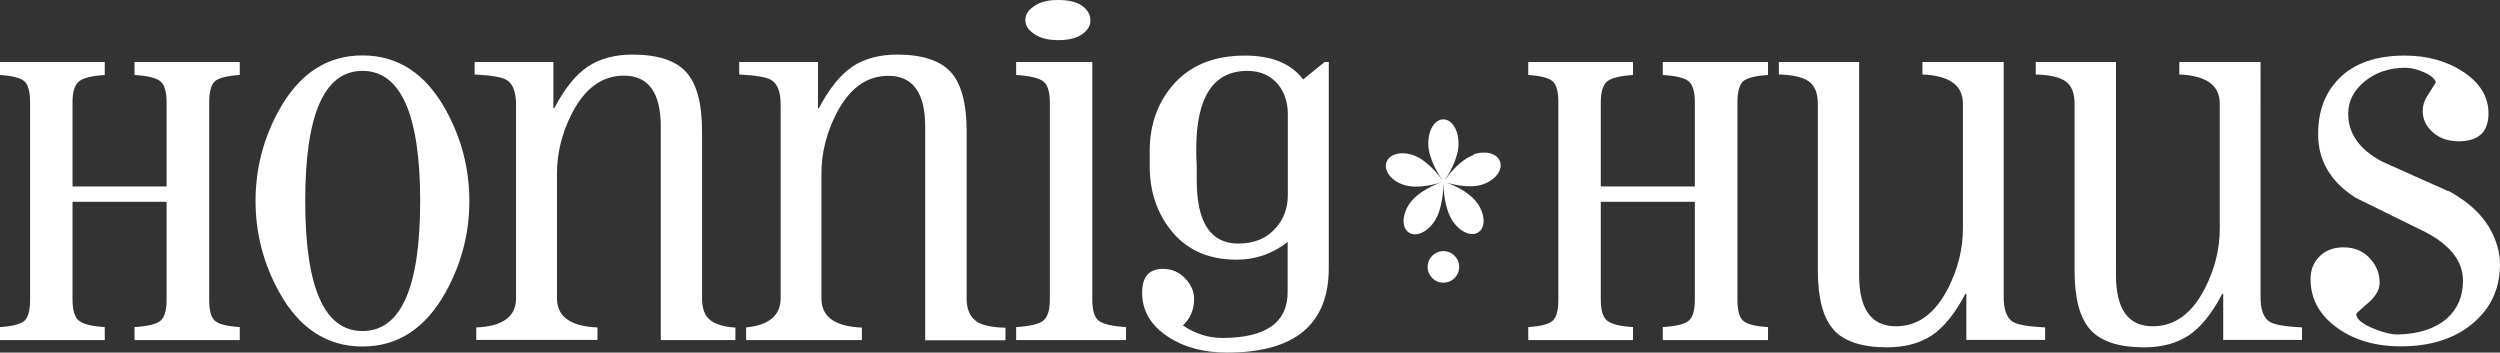
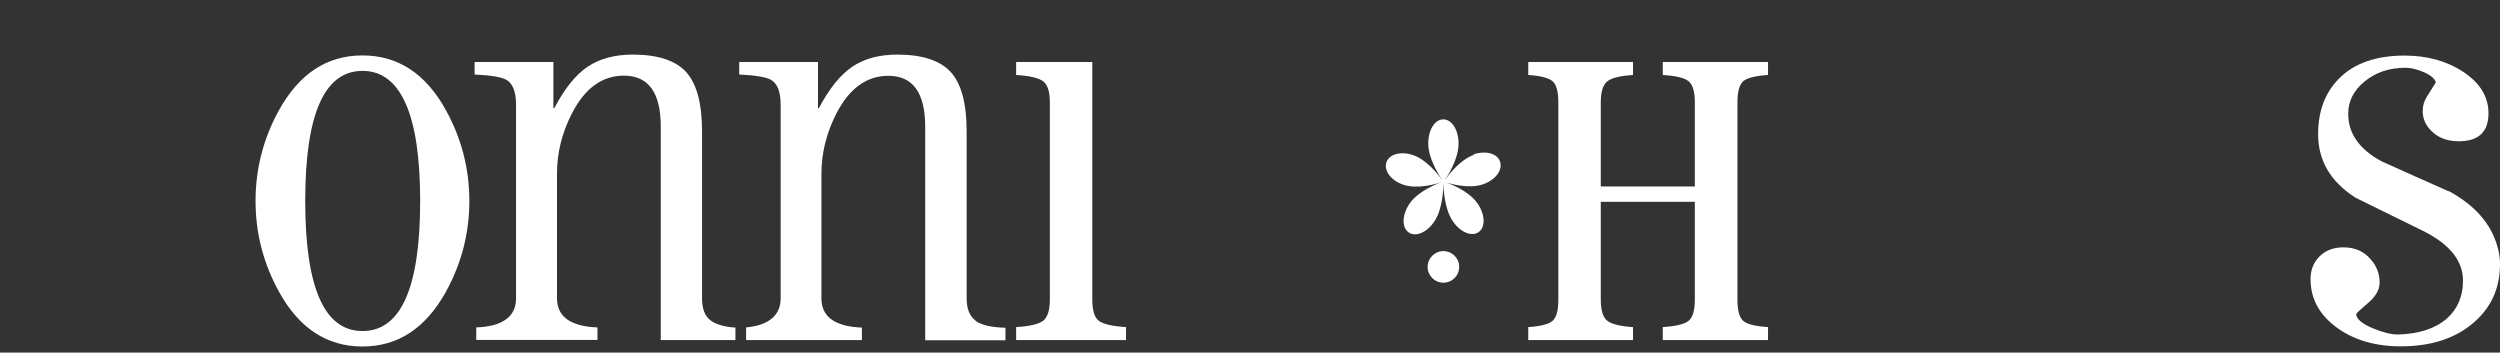
<svg xmlns="http://www.w3.org/2000/svg" id="Ebene_2" data-name="Ebene 2" viewBox="0 0 152.02 21.44">
  <rect x="0" y="0" width="152.02" height="21.44" fill="#333333" stroke="none" />
  <defs>
    <style>
      .cls-1 {
        fill: #fff;
        stroke-width: 0px;
      }
    </style>
  </defs>
  <g id="logo">
    <g>
      <g>
        <path class="cls-1" d="m87.77,15.27c-.53,0-.96.43-.96.96s.43.96.96.96.96-.43.96-.96-.43-.96-.96-.96Z" />
        <path class="cls-1" d="m89.62,9.42c-.86.29-1.59,1.29-1.78,1.56.19-.28.86-1.32.85-2.26,0-.84-.42-1.47-.93-1.46-.51,0-.91.63-.91,1.47,0,.92.66,1.94.86,2.23-.21-.29-.94-1.25-1.79-1.53-.77-.26-1.47-.04-1.62.46-.15.5.29,1.1,1.06,1.35.85.28,2-.06,2.32-.17-.32.11-1.44.55-1.96,1.3-.47.68-.49,1.44-.08,1.75.41.31,1.1.05,1.57-.64.53-.77.56-2.05.56-2.37,0,.32.05,1.6.59,2.37.48.68,1.17.93,1.57.62.41-.31.38-1.07-.1-1.75-.53-.75-1.64-1.17-1.97-1.28.33.11,1.47.43,2.31.14.77-.26,1.21-.87,1.05-1.37-.16-.5-.86-.71-1.63-.45Zm-1.84,1.69s0-.05,0-.05h0s0-.01.01-.02c0,0-.01.02-.01.02h0s0,.03,0,.05Z" />
      </g>
      <path class="cls-1" d="m148.89,11.63c-1.36-.6-2.71-1.21-4.07-1.82-1.36-.73-2.03-1.7-2.03-2.89,0-.77.33-1.42,1-1.97.67-.55,1.5-.83,2.49-.83.32,0,.69.09,1.11.27.42.18.66.39.73.61-.17.29-.35.57-.53.85-.18.28-.27.58-.27.9,0,.49.2.93.61,1.29.41.37.94.55,1.58.55,1.21,0,1.81-.57,1.81-1.7,0-1-.51-1.84-1.52-2.51-1.01-.67-2.21-1-3.58-1-1.74,0-3.08.47-4,1.41-.84.85-1.26,1.97-1.26,3.37,0,1.61.76,2.9,2.29,3.87,1.42.7,2.83,1.39,4.23,2.08,1.53.8,2.29,1.78,2.29,2.96,0,.94-.32,1.7-.97,2.29-.71.62-1.71.95-3,.98-.41,0-.91-.13-1.52-.38-.67-.29-1-.57-1-.86,0-.05.24-.27.71-.67.47-.4.71-.81.71-1.24,0-.54-.18-1.02-.55-1.43-.41-.48-.96-.72-1.65-.72-.64,0-1.15.21-1.52.62-.32.35-.48.79-.48,1.31,0,1.18.52,2.15,1.57,2.93,1.04.77,2.35,1.16,3.92,1.16,1.85,0,3.34-.49,4.45-1.46,1.05-.91,1.58-2.09,1.58-3.54,0-.35-.05-.71-.16-1.08-.39-1.39-1.38-2.51-2.97-3.37Z" />
-       <path class="cls-1" d="m111.49,20.05c.64.71,1.73,1.07,3.26,1.07,1.1,0,2.01-.25,2.74-.74.72-.49,1.4-1.33,2.02-2.51h.06v2.8h4.79v-.76c-1.02-.05-1.67-.16-1.96-.34-.37-.23-.56-.73-.56-1.5V3.77h-4.94v.76c1.64.06,2.46.66,2.46,1.77v7.59c0,1.24-.3,2.46-.9,3.64-.79,1.54-1.84,2.31-3.17,2.31-1.49,0-2.24-1.03-2.24-3.1V3.77h-4.88v.76c.85.02,1.46.16,1.82.42.36.26.55.71.55,1.35v10.15c0,1.69.32,2.89.96,3.6Z" />
-       <path class="cls-1" d="m123.79,3.77v.76c.85.02,1.46.16,1.82.42.36.26.54.71.54,1.35v10.15c0,1.69.32,2.89.96,3.6.64.71,1.73,1.07,3.26,1.07,1.1,0,2.01-.25,2.74-.74.73-.49,1.4-1.33,2.02-2.51h.06v2.8h4.79v-.76c-1.02-.05-1.67-.16-1.96-.34-.37-.23-.56-.73-.56-1.5V3.77h-4.94v.76c1.64.06,2.46.66,2.46,1.77v7.59c0,1.24-.3,2.46-.9,3.64-.79,1.54-1.84,2.31-3.17,2.31-1.49,0-2.24-1.03-2.24-3.1V3.77h-4.88Z" />
      <path class="cls-1" d="m102.69,19.5c-.25.21-.78.34-1.58.39v.79h6.4v-.79c-.79-.05-1.3-.18-1.52-.39-.23-.21-.34-.64-.34-1.28V6.23c0-.64.11-1.06.34-1.28.23-.21.74-.34,1.52-.39v-.79h-6.4v.79c.81.05,1.34.18,1.58.39.25.21.37.64.37,1.28v5.11h-5.72v-5.11c0-.64.13-1.06.39-1.28.26-.21.78-.34,1.57-.39v-.79h-6.37v.79c.77.05,1.26.18,1.49.39.23.21.34.64.34,1.28v11.99c0,.64-.11,1.07-.34,1.28-.23.21-.73.34-1.49.39v.79h6.37v-.79c-.79-.05-1.31-.18-1.57-.39-.26-.21-.39-.64-.39-1.28v-5.95h5.72v5.95c0,.64-.12,1.07-.37,1.28Z" />
      <path class="cls-1" d="m27.11,6.69c-1.22-2.21-2.91-3.32-5.07-3.32s-3.84,1.11-5.07,3.32c-.95,1.72-1.43,3.56-1.43,5.53s.48,3.81,1.43,5.53c1.22,2.21,2.91,3.32,5.07,3.32s3.84-1.11,5.07-3.32c.95-1.72,1.43-3.56,1.43-5.53s-.48-3.81-1.43-5.53Zm-5.07,13.44c-2.32,0-3.48-2.64-3.48-7.91s1.16-7.91,3.48-7.91,3.51,2.64,3.51,7.91-1.17,7.91-3.51,7.91Z" />
-       <path class="cls-1" d="m9.76,19.5c-.25.21-.78.34-1.58.39v.79h6.4v-.79c-.79-.05-1.3-.18-1.52-.39-.23-.21-.34-.64-.34-1.28V6.23c0-.64.11-1.06.34-1.28.23-.21.74-.34,1.52-.39v-.79h-6.4v.79c.81.05,1.34.18,1.58.39.25.21.37.64.37,1.28v5.11h-5.72v-5.11c0-.64.13-1.06.39-1.28.26-.21.78-.34,1.57-.39v-.79H0v.79c.77.05,1.26.18,1.49.39.23.21.34.64.34,1.28v11.99c0,.64-.11,1.07-.34,1.28-.23.21-.73.34-1.49.39v.79h6.37v-.79c-.79-.05-1.31-.18-1.57-.39-.26-.21-.39-.64-.39-1.28v-5.95h5.72v5.95c0,.64-.12,1.07-.37,1.28Z" />
-       <path class="cls-1" d="m71.28,5.22c-.91,1.08-1.37,2.41-1.37,3.98v.89c0,1.47.4,2.74,1.21,3.81.95,1.26,2.31,1.89,4.07,1.89,1.18,0,2.21-.37,3.11-1.08v3.04c0,1.87-1.33,2.8-3.98,2.8-.83,0-1.63-.25-2.39-.76.46-.43.68-.97.68-1.62,0-.44-.18-.86-.54-1.24-.36-.38-.81-.58-1.35-.58-.85,0-1.27.48-1.27,1.45,0,1.1.53,1.99,1.58,2.68.97.64,2.17.96,3.58.96,4.12,0,6.19-1.71,6.19-5.14V3.77h-.25l-1.31,1.06c-.73-.97-1.91-1.45-3.54-1.45-1.91,0-3.38.61-4.42,1.84Zm6.47-.05c.37.49.56,1.08.56,1.77v4.92c0,.8-.25,1.47-.75,2.02-.54.62-1.3.93-2.27.93-1.68,0-2.52-1.29-2.52-3.86v-.84c-.02-.43-.03-.77-.03-1.03,0-3.18,1.04-4.77,3.11-4.77.81,0,1.44.29,1.9.86Z" />
      <path class="cls-1" d="m63.44,19.5c-.27.21-.82.34-1.65.39v.79h6.68v-.79c-.83-.05-1.38-.18-1.65-.38-.27-.2-.4-.64-.4-1.29V3.77h-4.63v.79c.83.05,1.38.18,1.65.39.27.21.4.64.4,1.28v11.99c0,.64-.14,1.07-.4,1.28Z" />
-       <path class="cls-1" d="m65.82,2.07c.34-.25.5-.53.48-.85,0-.34-.17-.63-.5-.87-.33-.23-.82-.35-1.46-.35s-1.14.13-1.49.4c-.33.22-.5.49-.5.82s.17.59.5.82c.35.26.85.4,1.49.4s1.14-.12,1.48-.37Z" />
      <path class="cls-1" d="m44.72,20.68v-.76c-.68-.04-1.18-.2-1.49-.42-.36-.26-.54-.71-.54-1.35V7.99c0-1.69-.32-2.89-.96-3.6-.64-.71-1.73-1.07-3.26-1.07-1.1,0-2.01.25-2.74.74-.73.49-1.4,1.33-2.02,2.51h-.06v-2.8h-4.79v.76c1.02.05,1.67.16,1.96.34.37.23.56.73.56,1.5v11.77c0,1.11-.81,1.71-2.42,1.77v.76h7.37v-.76c-1.64-.06-2.46-.66-2.46-1.77v-7.59c0-1.24.3-2.46.9-3.64.79-1.54,1.84-2.31,3.17-2.31,1.49,0,2.24,1.03,2.24,3.1v12.98h4.55Z" />
      <path class="cls-1" d="m59.33,19.5c-.36-.26-.55-.71-.55-1.35V7.99c0-1.69-.32-2.89-.96-3.6-.64-.71-1.73-1.07-3.26-1.07-1.1,0-2.01.25-2.74.74-.72.49-1.4,1.33-2.02,2.51h-.06v-2.8h-4.79v.76c1.02.05,1.67.16,1.96.34.37.23.56.73.56,1.5v11.77c0,1.03-.71,1.64-2.1,1.77v.77h7.04v-.76c-1.64-.06-2.46-.66-2.46-1.77v-7.59c0-1.24.3-2.46.9-3.64.79-1.54,1.84-2.31,3.17-2.31,1.49,0,2.24,1.03,2.24,3.1v12.98h4.88v-.76c-.85-.02-1.46-.16-1.82-.42Z" />
    </g>
  </g>
</svg>